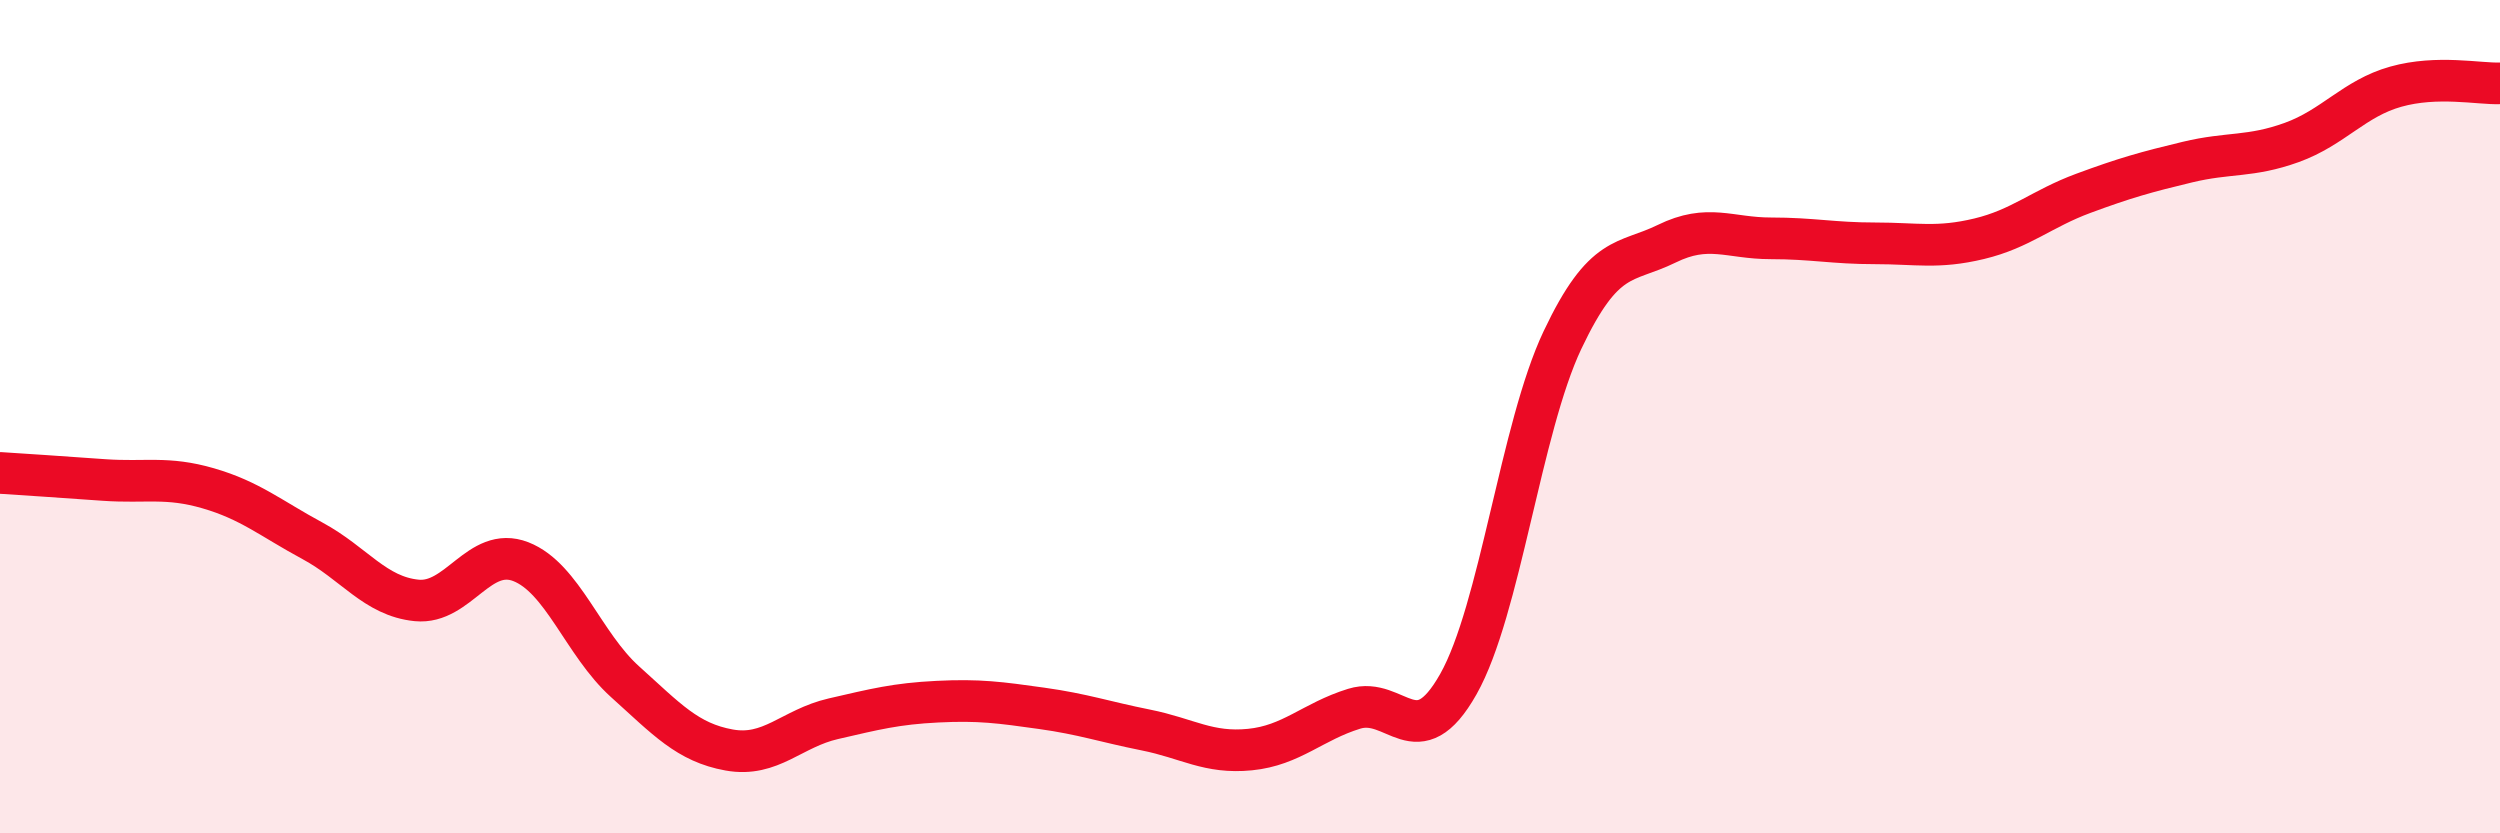
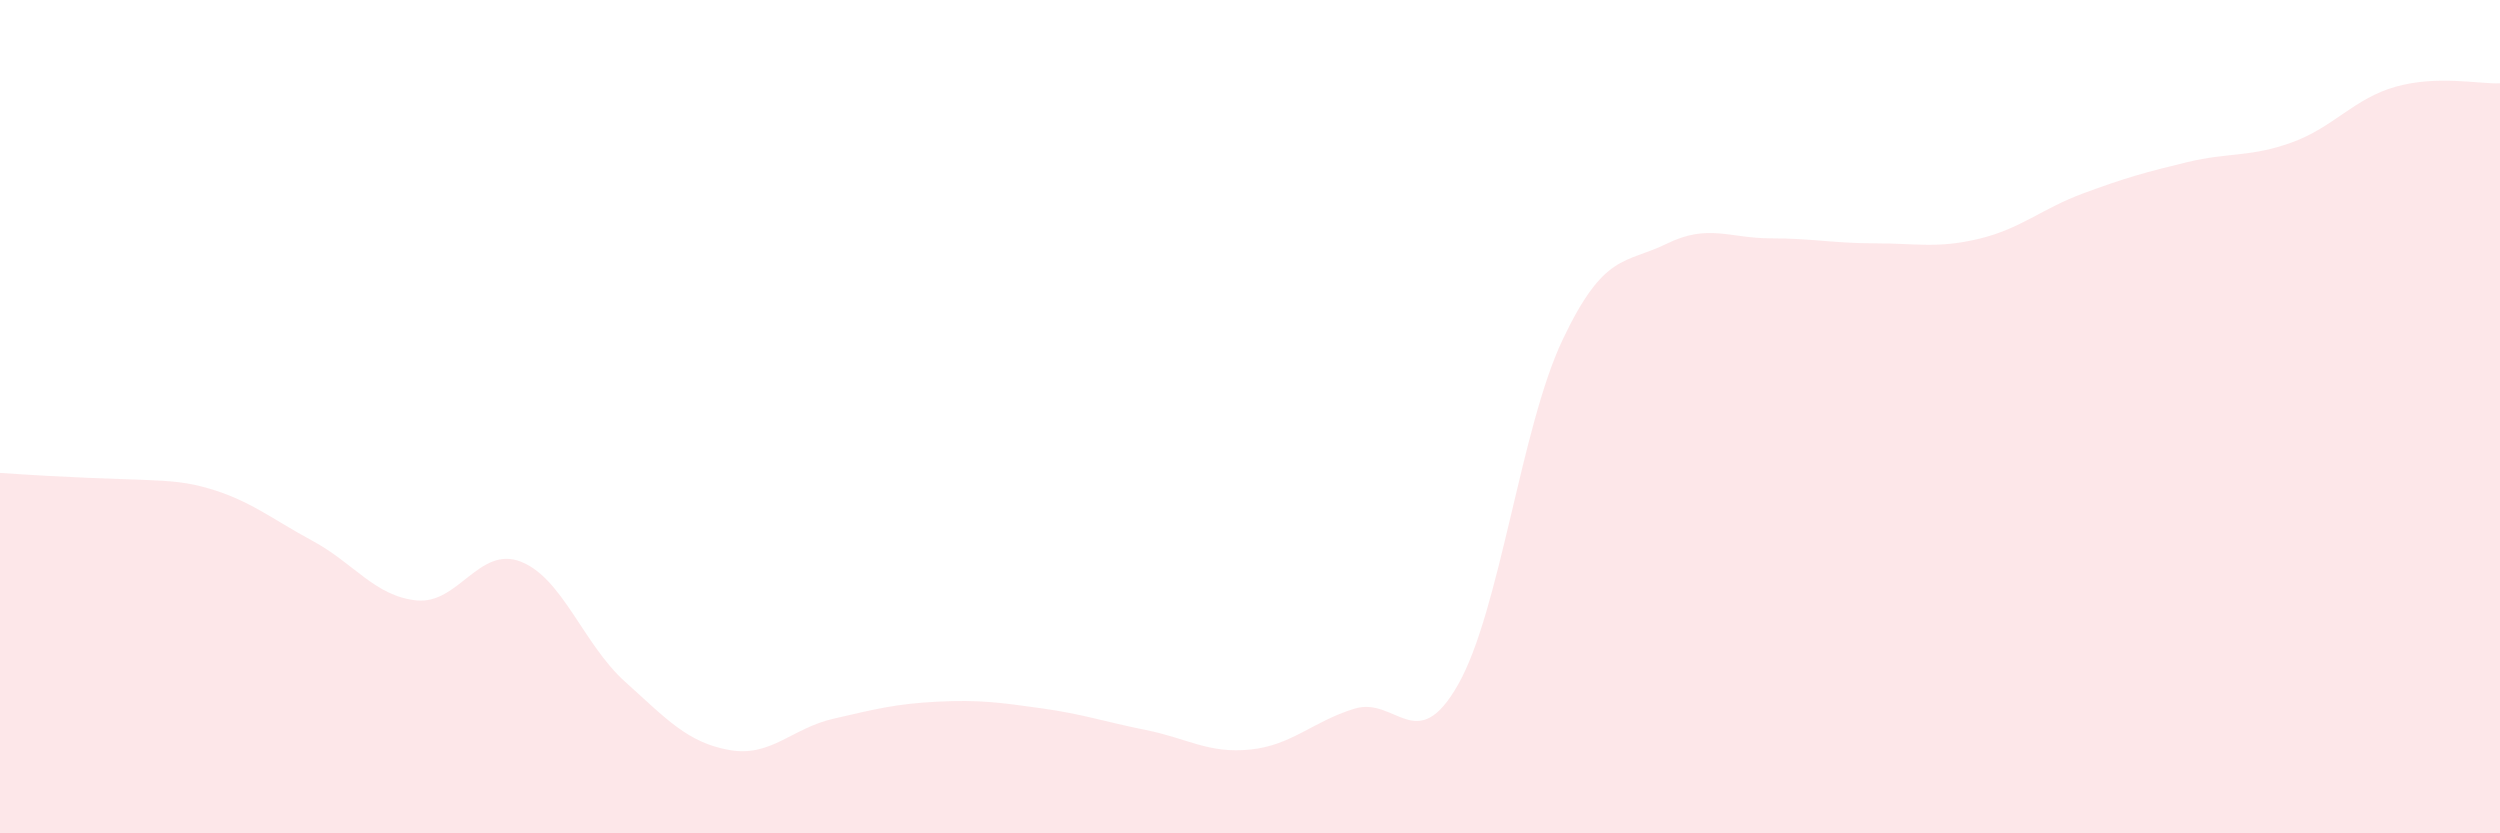
<svg xmlns="http://www.w3.org/2000/svg" width="60" height="20" viewBox="0 0 60 20">
-   <path d="M 0,11.35 C 0.5,11.38 1.5,11.45 2.5,11.52 C 3.5,11.59 4,11.43 5,11.72 C 6,12.01 6.5,12.44 7.5,12.98 C 8.5,13.52 9,14.31 10,14.41 C 11,14.51 11.5,13.09 12.5,13.48 C 13.5,13.87 14,15.46 15,16.36 C 16,17.26 16.5,17.82 17.5,18 C 18.5,18.18 19,17.48 20,17.25 C 21,17.02 21.5,16.89 22.5,16.84 C 23.5,16.79 24,16.86 25,17 C 26,17.14 26.5,17.32 27.5,17.52 C 28.5,17.72 29,18.09 30,17.99 C 31,17.89 31.5,17.32 32.5,17.01 C 33.5,16.7 34,18.19 35,16.42 C 36,14.65 36.5,10.27 37.5,8.16 C 38.5,6.05 39,6.34 40,5.85 C 41,5.36 41.5,5.72 42.5,5.72 C 43.5,5.72 44,5.84 45,5.84 C 46,5.84 46.5,5.97 47.5,5.73 C 48.5,5.49 49,5.01 50,4.64 C 51,4.27 51.5,4.13 52.5,3.89 C 53.5,3.65 54,3.78 55,3.42 C 56,3.06 56.5,2.36 57.5,2.08 C 58.5,1.8 59.5,2.02 60,2L60 20L0 20Z" fill="#EB0A25" opacity="0.1" stroke-linecap="round" stroke-linejoin="round" />
-   <path d="M 0,11.35 C 0.5,11.38 1.5,11.45 2.5,11.52 C 3.5,11.59 4,11.43 5,11.72 C 6,12.01 6.5,12.44 7.5,12.98 C 8.5,13.52 9,14.31 10,14.41 C 11,14.51 11.5,13.09 12.5,13.48 C 13.5,13.87 14,15.46 15,16.36 C 16,17.26 16.5,17.82 17.5,18 C 18.5,18.18 19,17.48 20,17.25 C 21,17.02 21.5,16.89 22.5,16.84 C 23.5,16.79 24,16.86 25,17 C 26,17.14 26.5,17.32 27.5,17.52 C 28.5,17.72 29,18.09 30,17.99 C 31,17.89 31.5,17.32 32.5,17.01 C 33.5,16.7 34,18.19 35,16.42 C 36,14.65 36.5,10.27 37.5,8.16 C 38.5,6.05 39,6.34 40,5.85 C 41,5.36 41.5,5.72 42.5,5.72 C 43.5,5.72 44,5.84 45,5.84 C 46,5.84 46.5,5.97 47.5,5.73 C 48.5,5.49 49,5.01 50,4.64 C 51,4.27 51.5,4.13 52.5,3.89 C 53.5,3.65 54,3.78 55,3.42 C 56,3.06 56.5,2.36 57.5,2.08 C 58.5,1.8 59.5,2.02 60,2" stroke="#EB0A25" stroke-width="1" fill="none" stroke-linecap="round" stroke-linejoin="round" />
+   <path d="M 0,11.35 C 3.5,11.59 4,11.43 5,11.72 C 6,12.01 6.5,12.44 7.5,12.98 C 8.5,13.52 9,14.31 10,14.41 C 11,14.51 11.5,13.09 12.5,13.48 C 13.5,13.87 14,15.46 15,16.36 C 16,17.26 16.5,17.82 17.5,18 C 18.5,18.18 19,17.48 20,17.25 C 21,17.02 21.5,16.89 22.5,16.84 C 23.5,16.79 24,16.86 25,17 C 26,17.14 26.5,17.32 27.5,17.52 C 28.5,17.72 29,18.09 30,17.99 C 31,17.89 31.5,17.32 32.5,17.01 C 33.5,16.7 34,18.19 35,16.42 C 36,14.65 36.5,10.27 37.5,8.16 C 38.5,6.05 39,6.34 40,5.85 C 41,5.36 41.5,5.72 42.5,5.72 C 43.5,5.72 44,5.84 45,5.84 C 46,5.84 46.5,5.97 47.5,5.73 C 48.5,5.49 49,5.01 50,4.64 C 51,4.27 51.5,4.13 52.5,3.89 C 53.5,3.65 54,3.78 55,3.42 C 56,3.06 56.5,2.36 57.5,2.08 C 58.5,1.8 59.5,2.02 60,2L60 20L0 20Z" fill="#EB0A25" opacity="0.1" stroke-linecap="round" stroke-linejoin="round" />
</svg>